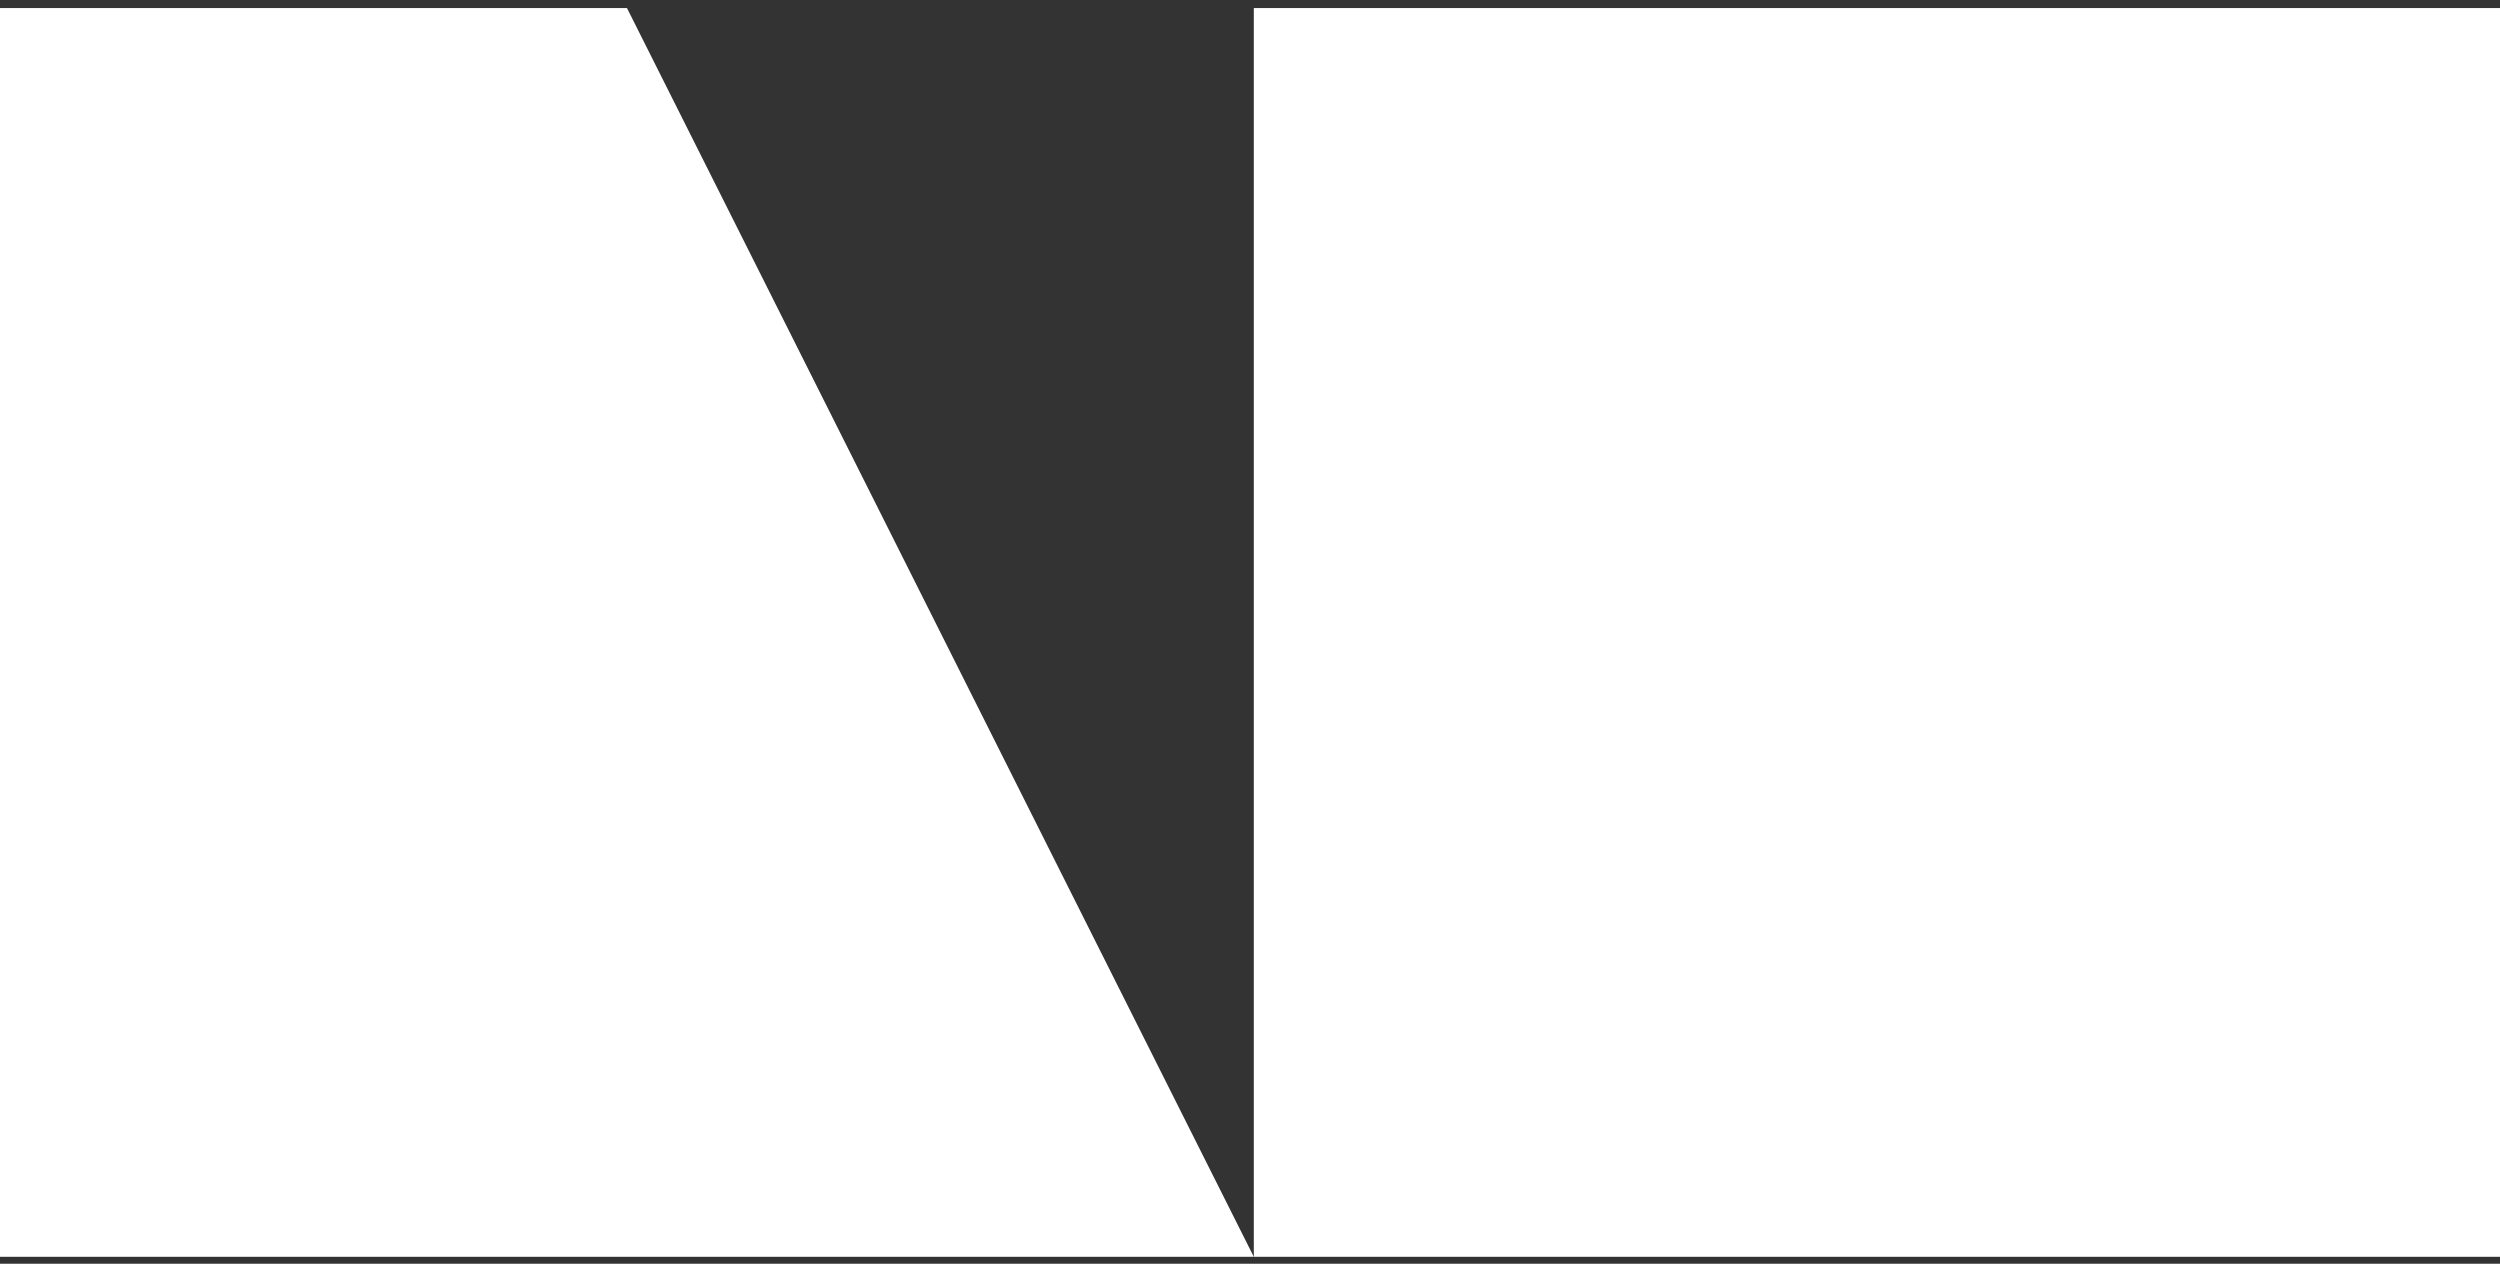
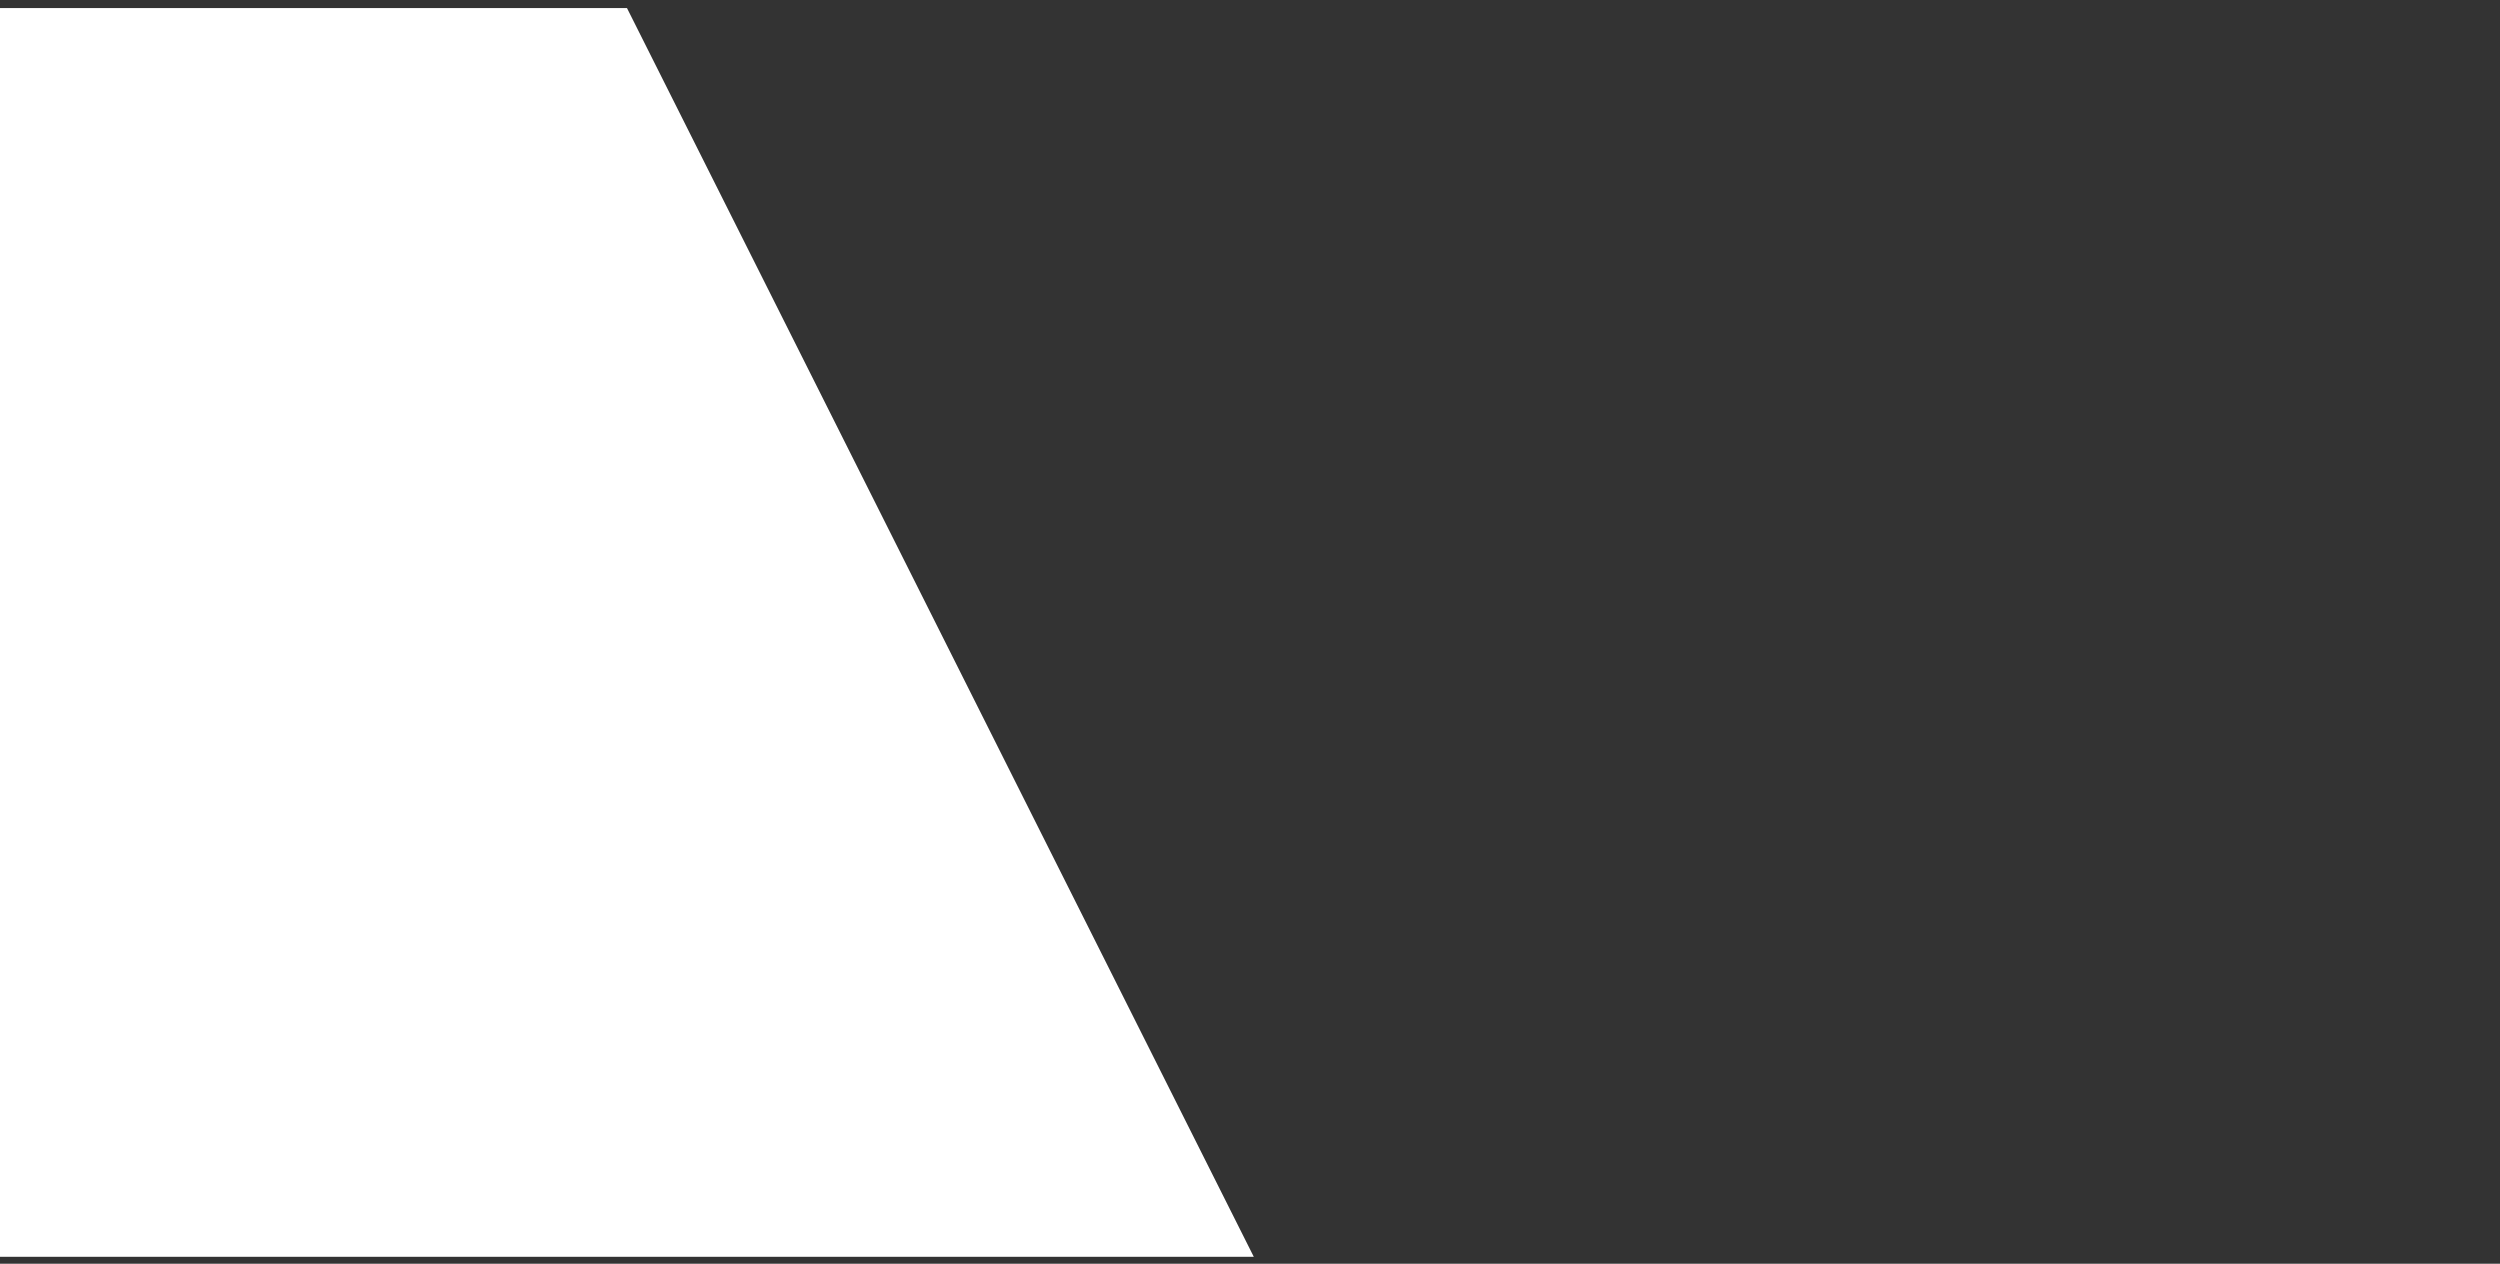
<svg xmlns="http://www.w3.org/2000/svg" width="91" height="46" viewBox="0 0 91 46" fill="none">
  <rect x="0" y="0" width="91" height="46" fill="#333333" stroke="none" />
  <g clip-path="url(#clip0_954_27690)">
-     <path d="M91.277 0.293H45.639V45.748H91.277V0.293Z" fill="white" />
    <path d="M45.638 45.748L22.822 0.293H0V45.748H45.638Z" fill="white" />
  </g>
  <defs>
    <clipPath id="clip0_954_27690">
      <rect width="91" height="45.455" fill="white" transform="translate(0 0.293)" />
    </clipPath>
  </defs>
</svg>